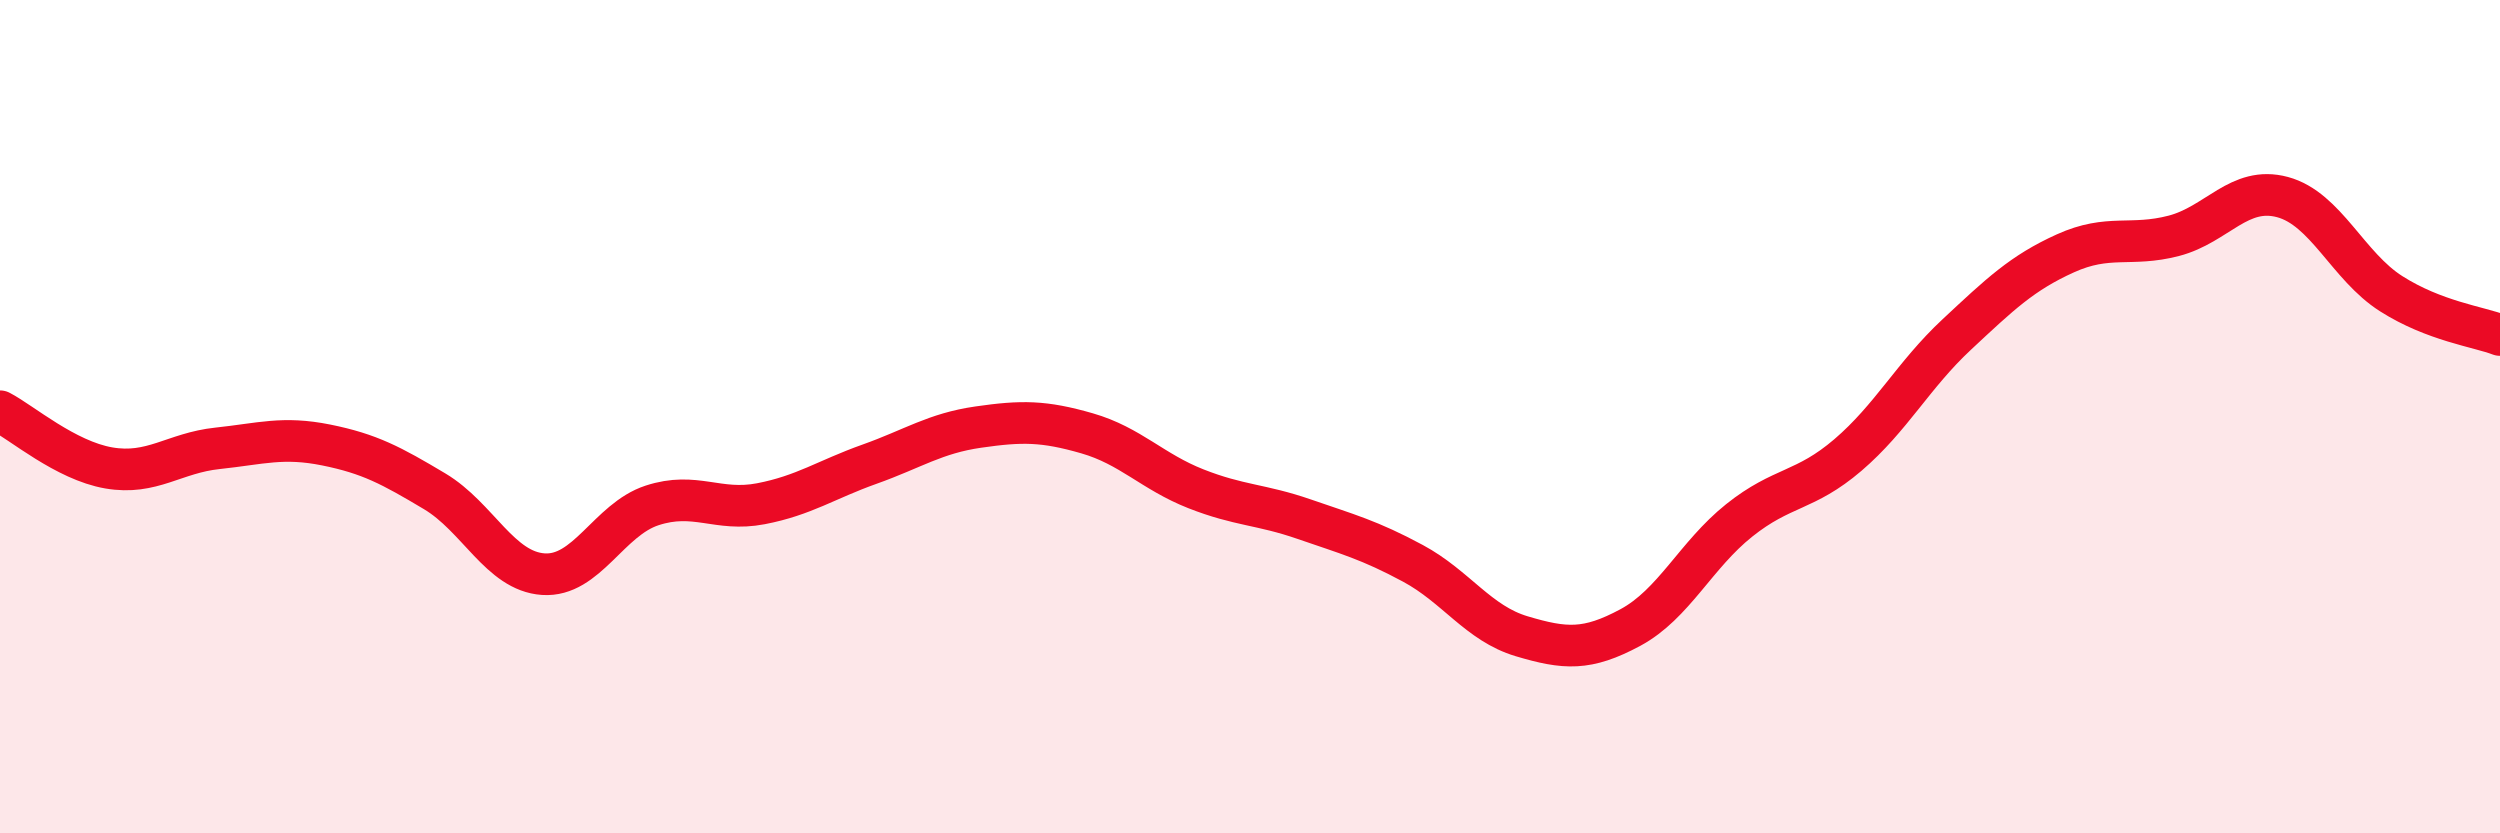
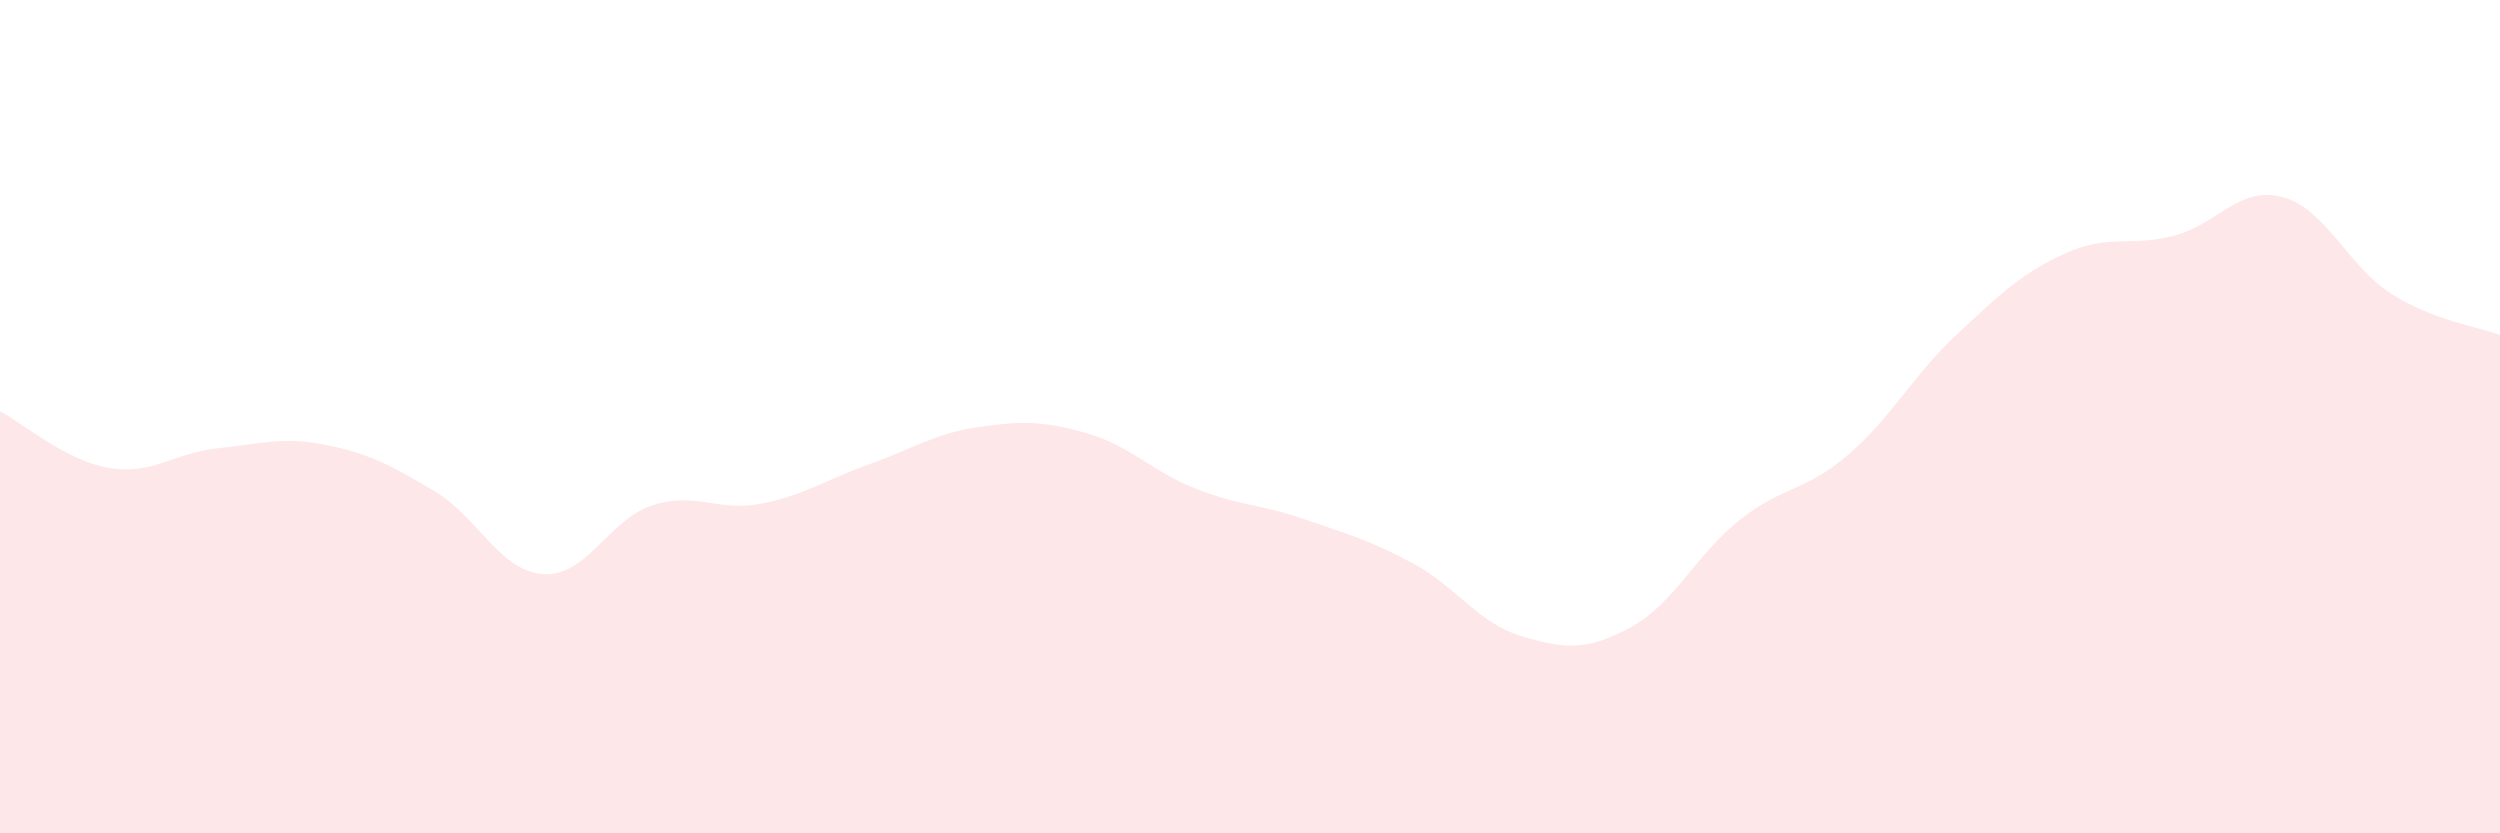
<svg xmlns="http://www.w3.org/2000/svg" width="60" height="20" viewBox="0 0 60 20">
  <path d="M 0,9.87 C 0.52,10.14 1.57,11.05 2.61,11.23 C 3.65,11.41 4.18,10.87 5.22,10.76 C 6.26,10.65 6.79,10.47 7.83,10.68 C 8.87,10.89 9.39,11.17 10.43,11.79 C 11.47,12.41 12,13.71 13.04,13.78 C 14.08,13.85 14.61,12.47 15.65,12.13 C 16.69,11.79 17.22,12.29 18.26,12.09 C 19.3,11.89 19.83,11.51 20.87,11.14 C 21.91,10.77 22.44,10.4 23.48,10.25 C 24.52,10.1 25.05,10.1 26.09,10.4 C 27.13,10.7 27.66,11.32 28.7,11.73 C 29.74,12.14 30.26,12.1 31.3,12.46 C 32.34,12.82 32.87,12.96 33.91,13.52 C 34.95,14.08 35.48,14.96 36.52,15.27 C 37.56,15.58 38.09,15.62 39.13,15.06 C 40.17,14.5 40.7,13.32 41.74,12.49 C 42.78,11.66 43.31,11.81 44.35,10.92 C 45.39,10.03 45.92,9 46.96,8.03 C 48,7.06 48.53,6.55 49.57,6.08 C 50.61,5.61 51.13,5.93 52.17,5.66 C 53.21,5.39 53.74,4.45 54.78,4.73 C 55.82,5.01 56.35,6.39 57.39,7.05 C 58.43,7.71 59.48,7.84 60,8.04L60 20L0 20Z" fill="#EB0A25" opacity="0.1" stroke-linecap="round" stroke-linejoin="round" />
-   <path d="M 0,9.87 C 0.52,10.14 1.57,11.05 2.61,11.23 C 3.65,11.41 4.18,10.87 5.22,10.76 C 6.26,10.65 6.79,10.47 7.83,10.68 C 8.87,10.89 9.39,11.17 10.43,11.79 C 11.47,12.41 12,13.71 13.04,13.78 C 14.08,13.85 14.61,12.47 15.65,12.13 C 16.69,11.79 17.22,12.29 18.26,12.09 C 19.3,11.89 19.83,11.51 20.87,11.14 C 21.91,10.77 22.44,10.4 23.48,10.25 C 24.52,10.1 25.05,10.1 26.09,10.4 C 27.13,10.7 27.66,11.32 28.7,11.73 C 29.74,12.14 30.26,12.1 31.3,12.46 C 32.34,12.82 32.87,12.96 33.91,13.52 C 34.95,14.08 35.48,14.96 36.52,15.27 C 37.56,15.58 38.09,15.62 39.13,15.06 C 40.17,14.5 40.7,13.32 41.74,12.49 C 42.78,11.66 43.31,11.81 44.35,10.92 C 45.39,10.03 45.92,9 46.96,8.03 C 48,7.06 48.53,6.55 49.57,6.08 C 50.61,5.61 51.13,5.93 52.17,5.66 C 53.21,5.39 53.74,4.45 54.78,4.73 C 55.82,5.01 56.35,6.39 57.39,7.05 C 58.43,7.71 59.48,7.84 60,8.04" stroke="#EB0A25" stroke-width="1" fill="none" stroke-linecap="round" stroke-linejoin="round" />
</svg>